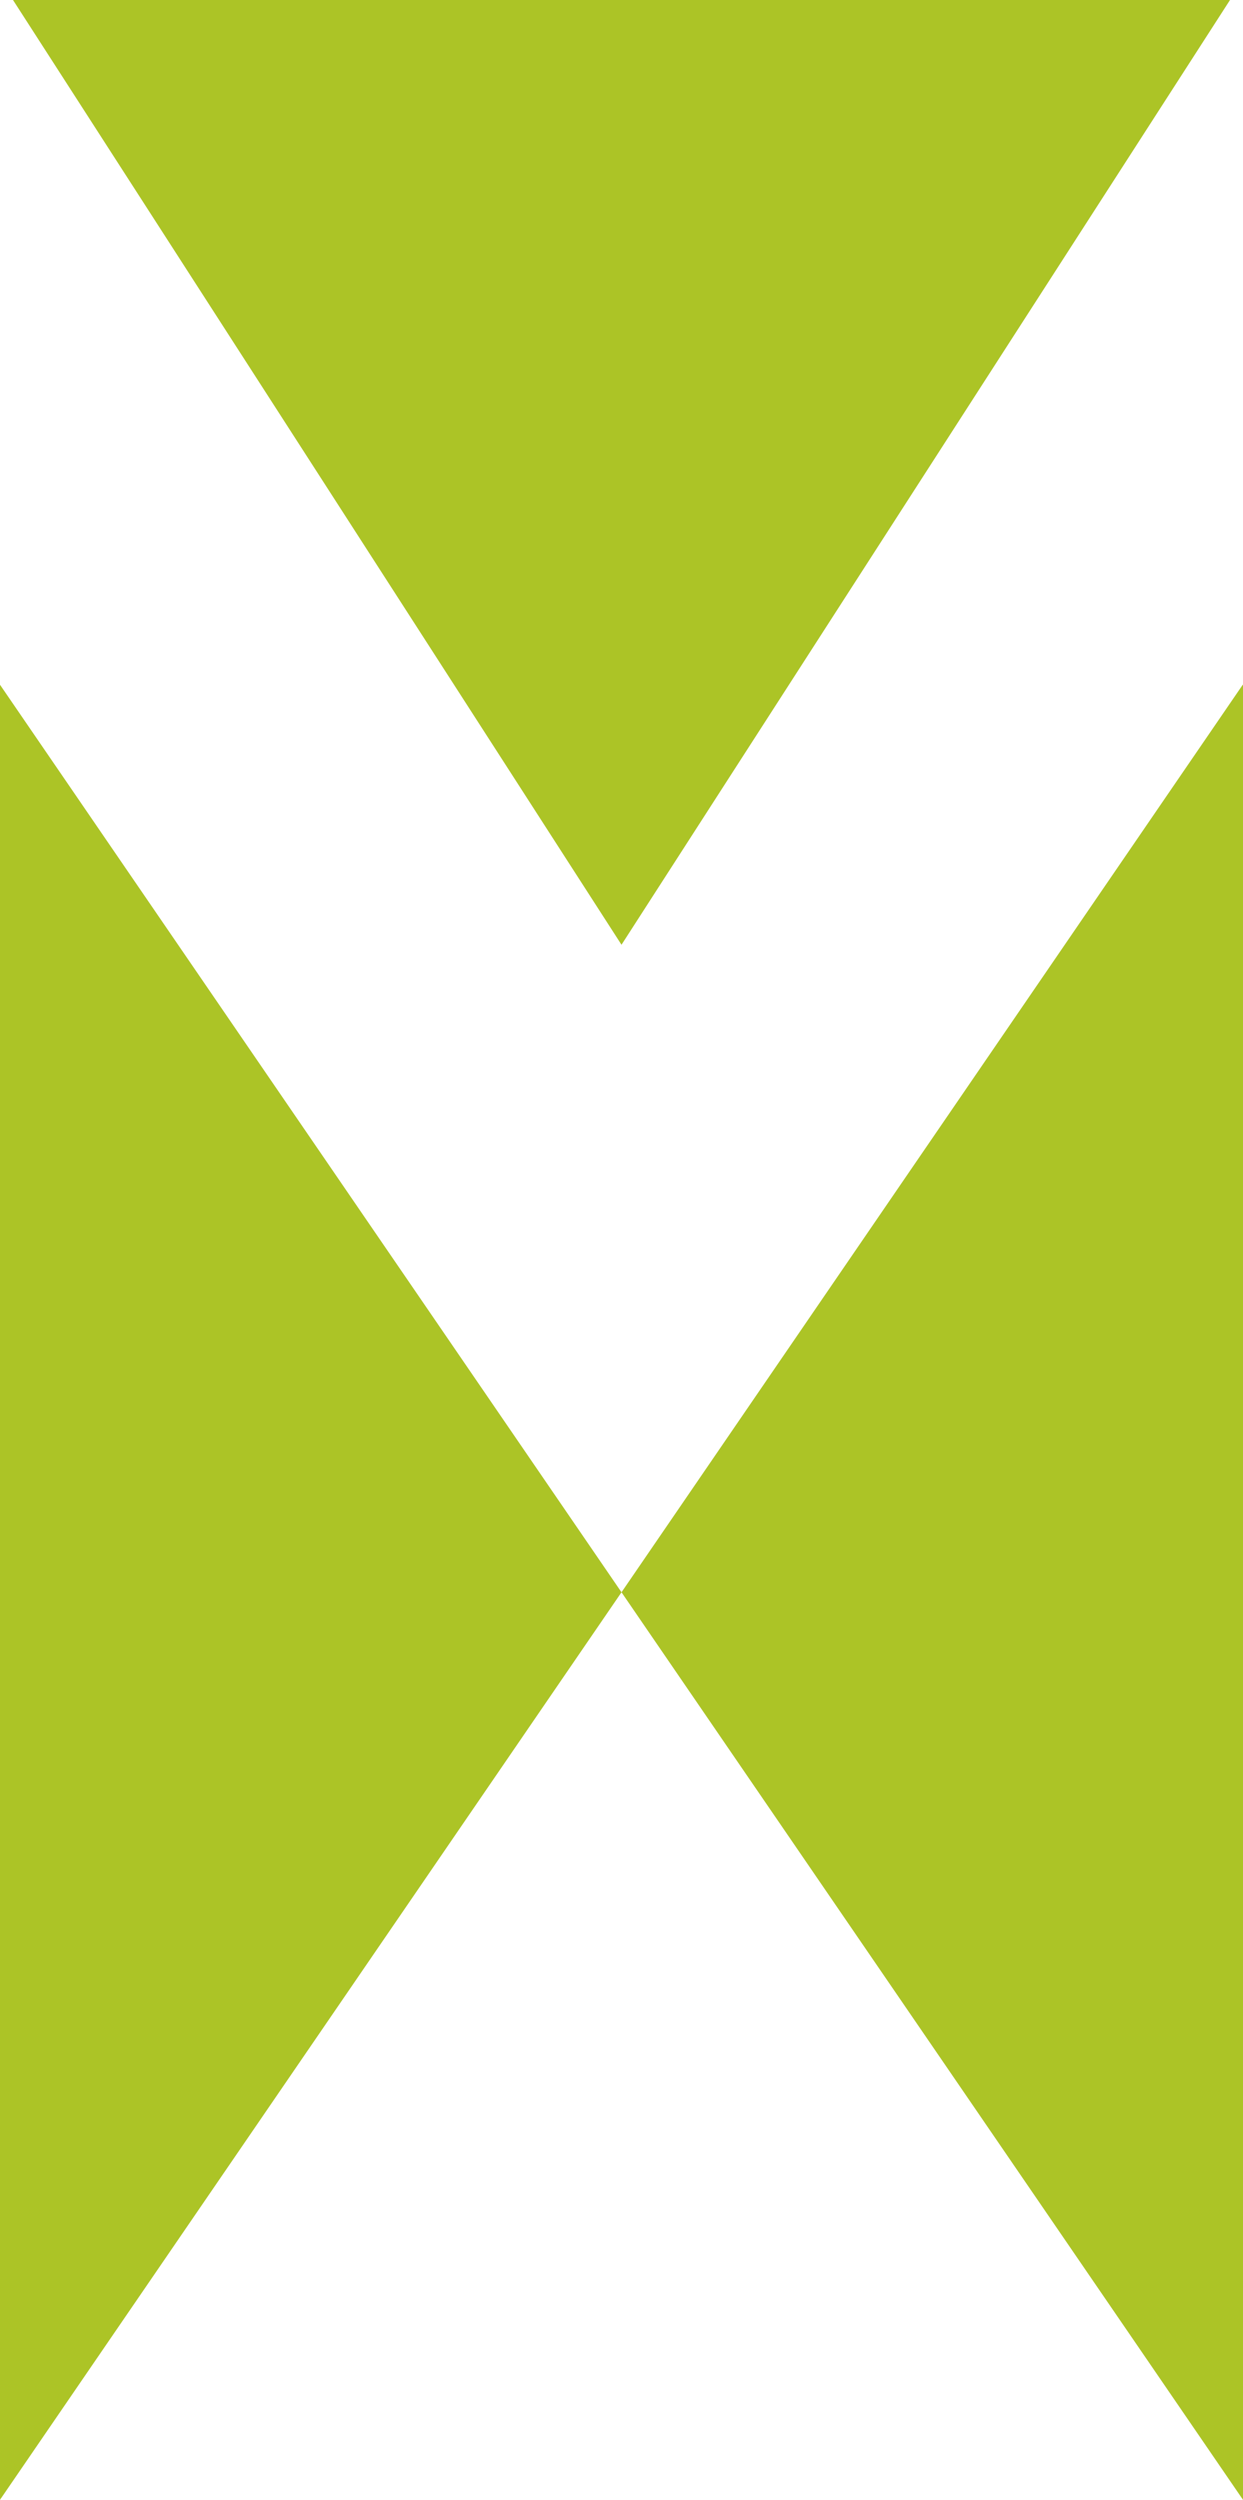
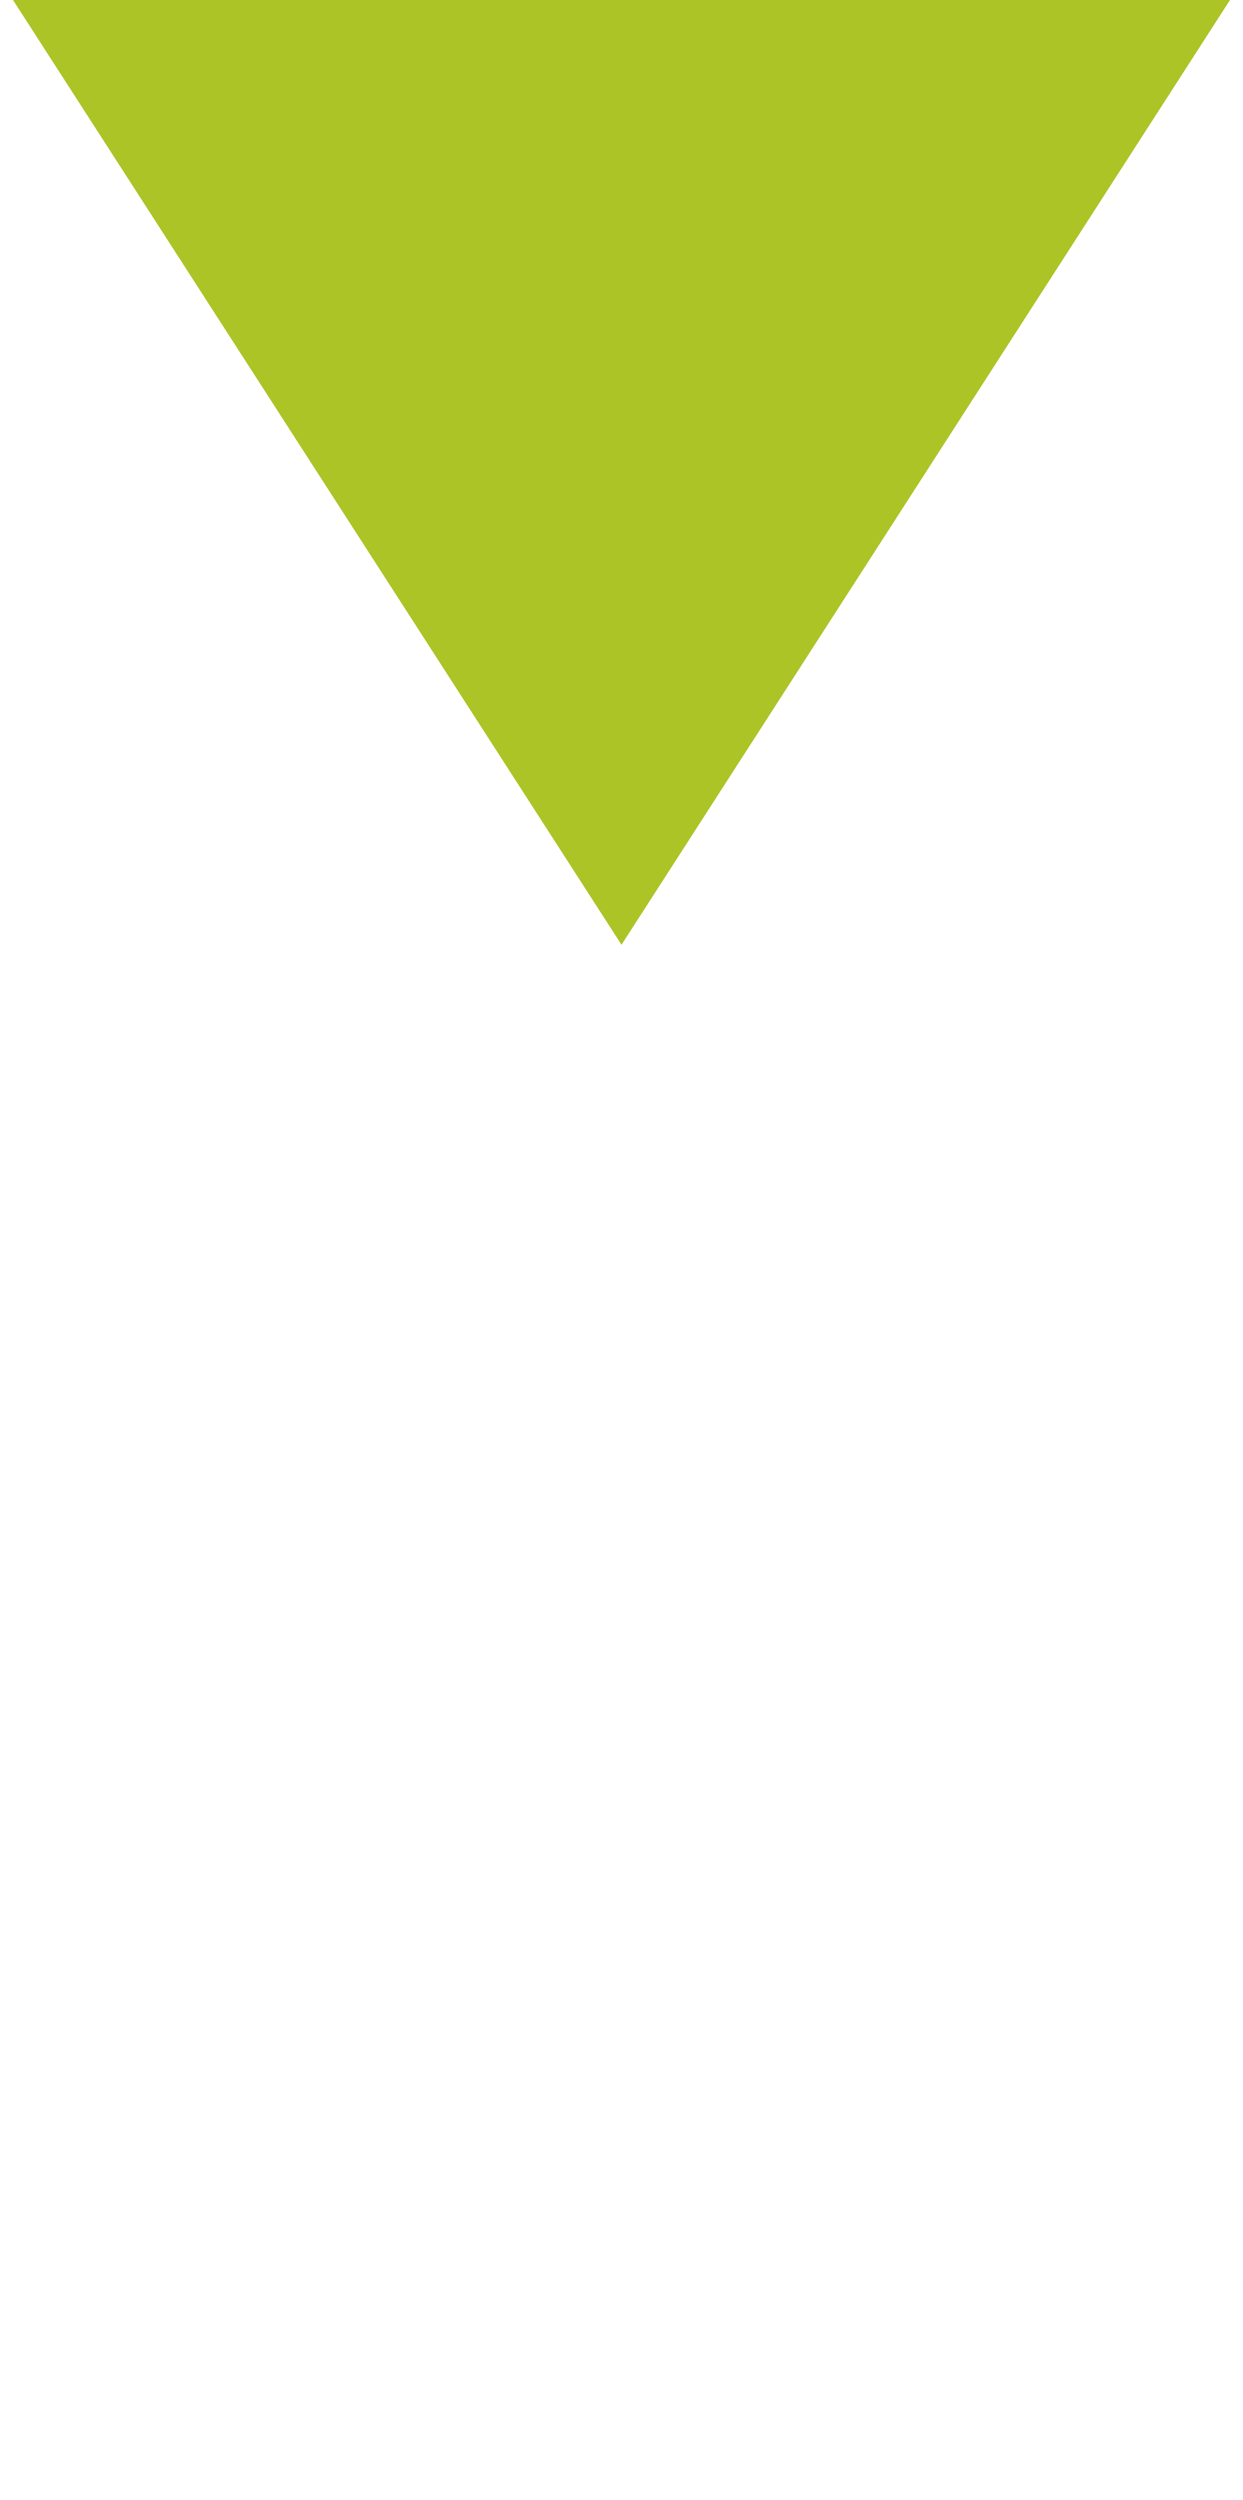
<svg xmlns="http://www.w3.org/2000/svg" id="Layer_1" data-name="Layer 1" viewBox="0 0 48.78 98.06">
  <defs>
    <style>
      .cls-1 {
        fill: #acc426;
      }
    </style>
  </defs>
  <g id="Group_1369" data-name="Group 1369">
-     <path id="Path_8494" data-name="Path 8494" class="cls-1" d="m48.27,0l-23.88,37.06L.51,0h47.76Z" />
-     <path id="Path_8495" data-name="Path 8495" class="cls-1" d="m0,26.86l24.39,35.6L0,98.06V26.86Z" />
-     <path id="Path_8496" data-name="Path 8496" class="cls-1" d="m48.77,26.86l-24.38,35.6,24.39,35.6V26.86Z" />
+     <path id="Path_8494" data-name="Path 8494" class="cls-1" d="m48.27,0l-23.88,37.06L.51,0h47.76" />
  </g>
</svg>